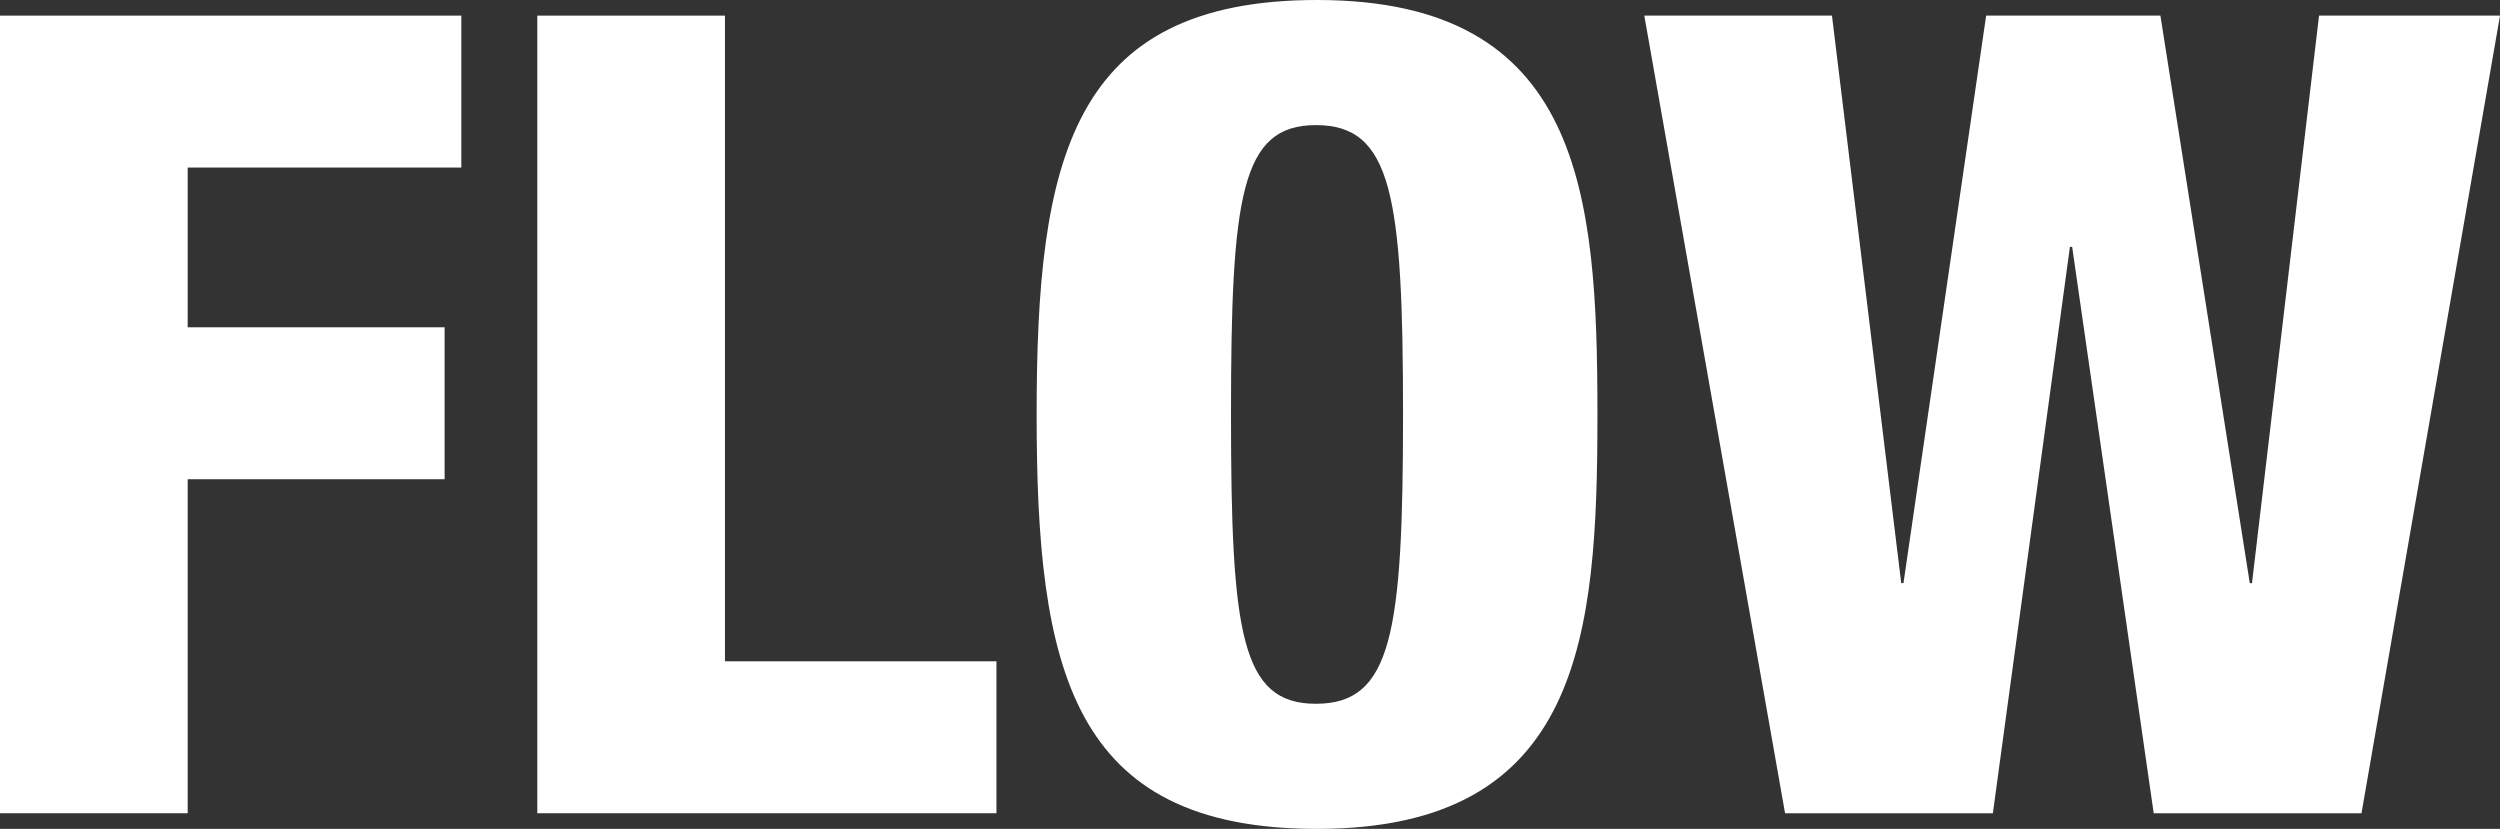
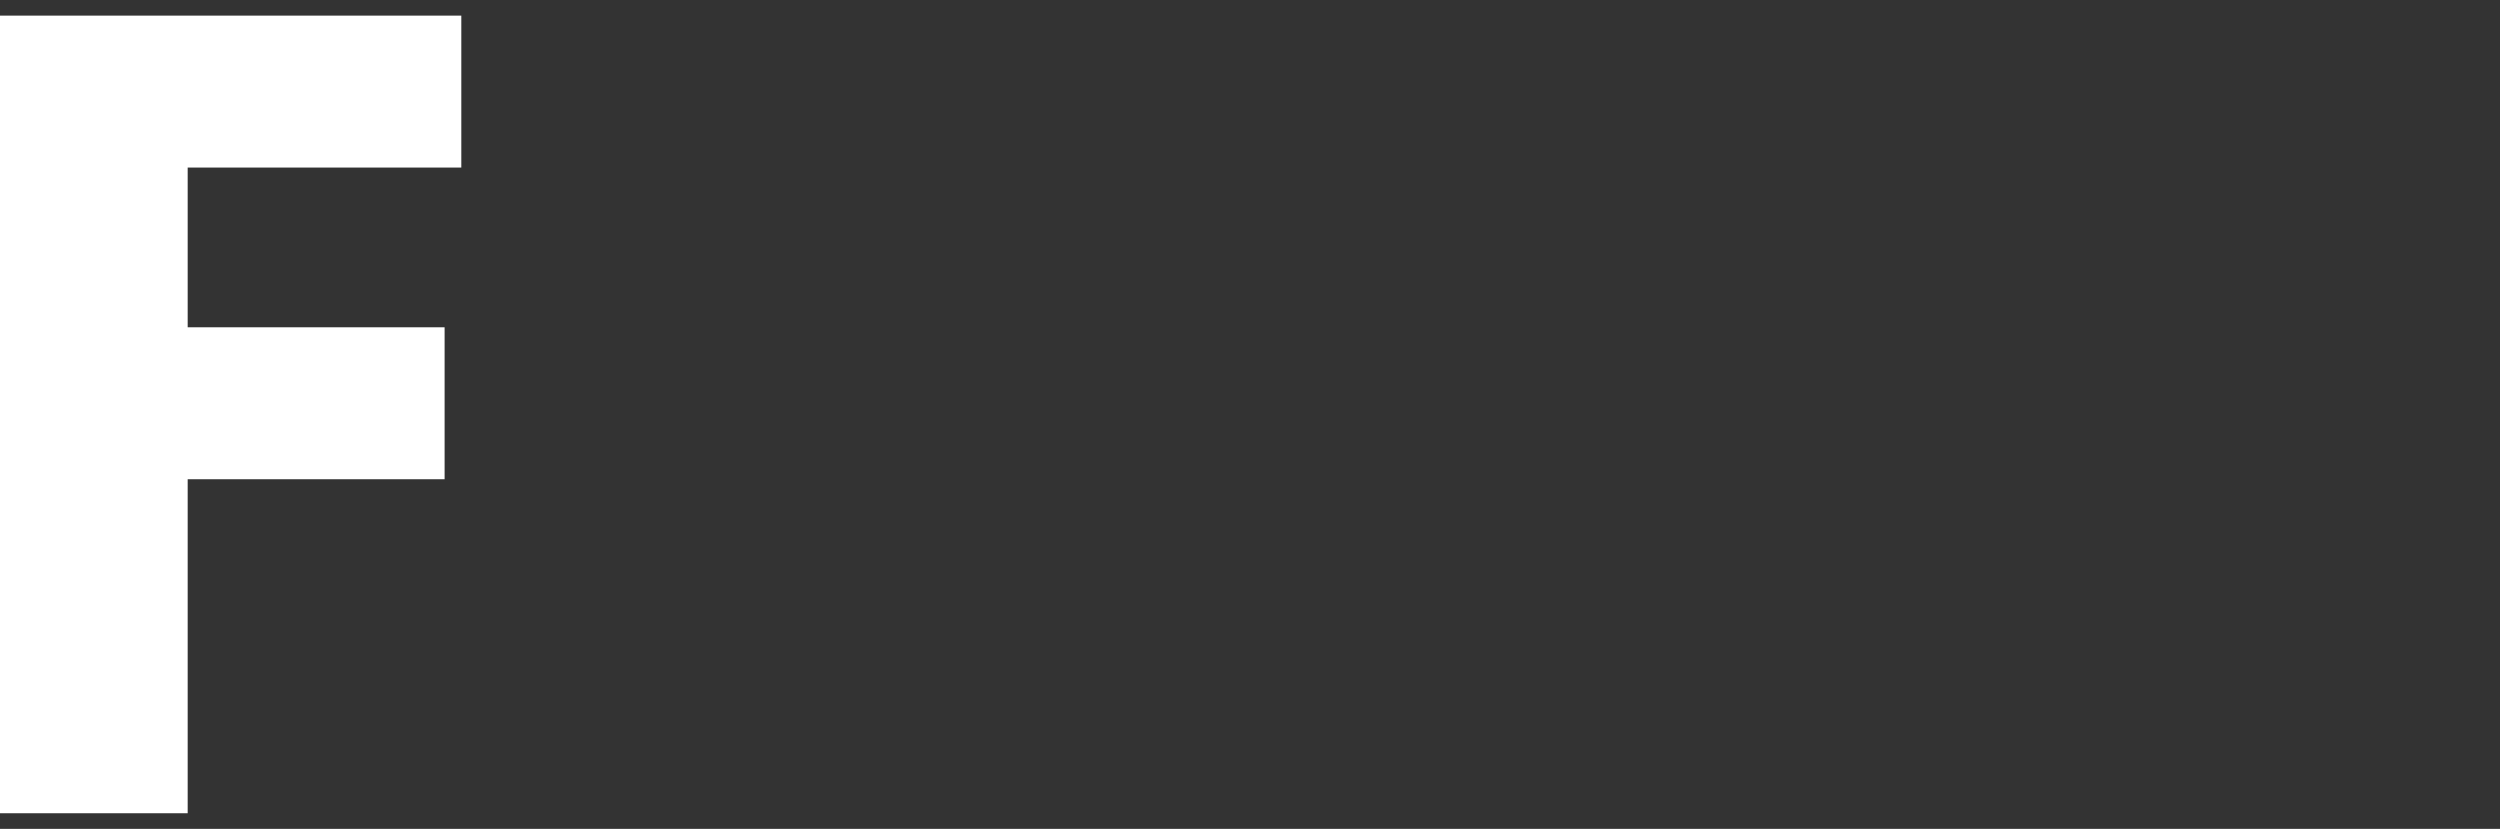
<svg xmlns="http://www.w3.org/2000/svg" width="216.773" height="71.872" data-name="グループ 5237">
  <rect width="100%" height="100%" fill="#333333" stroke="none" />
  <defs>
    <clipPath id="a">
-       <path fill="none" d="M0 0h216.773v71.872H0z" data-name="長方形 5286" />
-     </clipPath>
+       </clipPath>
  </defs>
  <path fill="#fff" d="M0 1.355v69.161h16.273V41.554h22.278V28.379H16.273v-13.85H40V1.355Z" data-name="パス 5560" />
-   <path fill="#fff" d="M46.589 1.355h16.272v55.986H86.4v13.175H46.589Z" data-name="パス 5561" />
  <g data-name="グループ 5236">
    <g fill="#fff" clip-path="url(#a)" data-name="グループ 5235">
-       <path d="M114.2 71.873c-21.408 0-24.314-13.949-24.314-35.937S92.791 0 114.2 0c22.956 0 24.312 16.756 24.312 35.935s-1.357 35.938-24.312 35.938m-.1-10.849c6.587 0 7.556-6.1 7.556-25.088s-.969-25.088-7.556-25.088c-6.489 0-7.361 6.1-7.361 25.088s.872 25.088 7.361 25.088" data-name="パス 5562" />
-       <path d="M142.576 1.355h16.273l6.005 49.206h.195l7.168-49.206h15.11l7.749 49.206h.193l5.813-49.206h15.691l-12.01 69.16h-18.017l-7.071-49.109h-.194l-6.681 49.11h-18.019Z" data-name="パス 5563" />
-     </g>
+       </g>
  </g>
</svg>